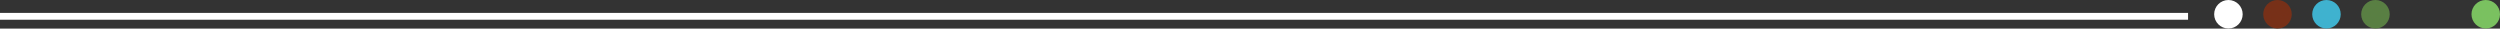
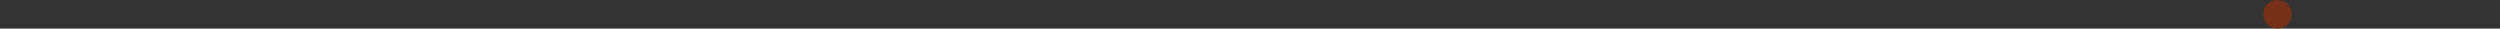
<svg xmlns="http://www.w3.org/2000/svg" id="Capa_1" data-name="Capa 1" viewBox="0 0 285.83 3.27">
  <rect x="0" y="0" width="285.83" height="3.27" fill="#333333" stroke="none" />
  <defs>
    <style>
      .cls-1 {
        fill: #7ac160;
      }

      .cls-1, .cls-2, .cls-3, .cls-4, .cls-5 {
        stroke-width: 0px;
      }

      .cls-6 {
        stroke: #fff;
        stroke-miterlimit: 22.93;
        stroke-width: .57px;
      }

      .cls-6, .cls-5 {
        fill: #fff;
      }

      .cls-2 {
        fill: #3fb2cf;
        fill-rule: evenodd;
      }

      .cls-3 {
        fill: #773018;
      }

      .cls-4 {
        fill: #597f43;
      }
    </style>
  </defs>
-   <rect class="cls-6" x=".28" y="1.76" width="249.6" height=".21" />
-   <circle class="cls-5" cx="254.78" cy="1.63" r="1.63" />
  <circle class="cls-3" cx="260.39" cy="1.63" r="1.63" />
-   <path class="cls-2" d="M265.99,0c.9,0,1.63.73,1.63,1.63s-.73,1.63-1.63,1.63-1.63-.73-1.63-1.63.73-1.63,1.63-1.63Z" />
-   <circle class="cls-4" cx="271.59" cy="1.63" r="1.63" />
-   <circle class="cls-1" cx="284.2" cy="1.63" r="1.63" />
</svg>